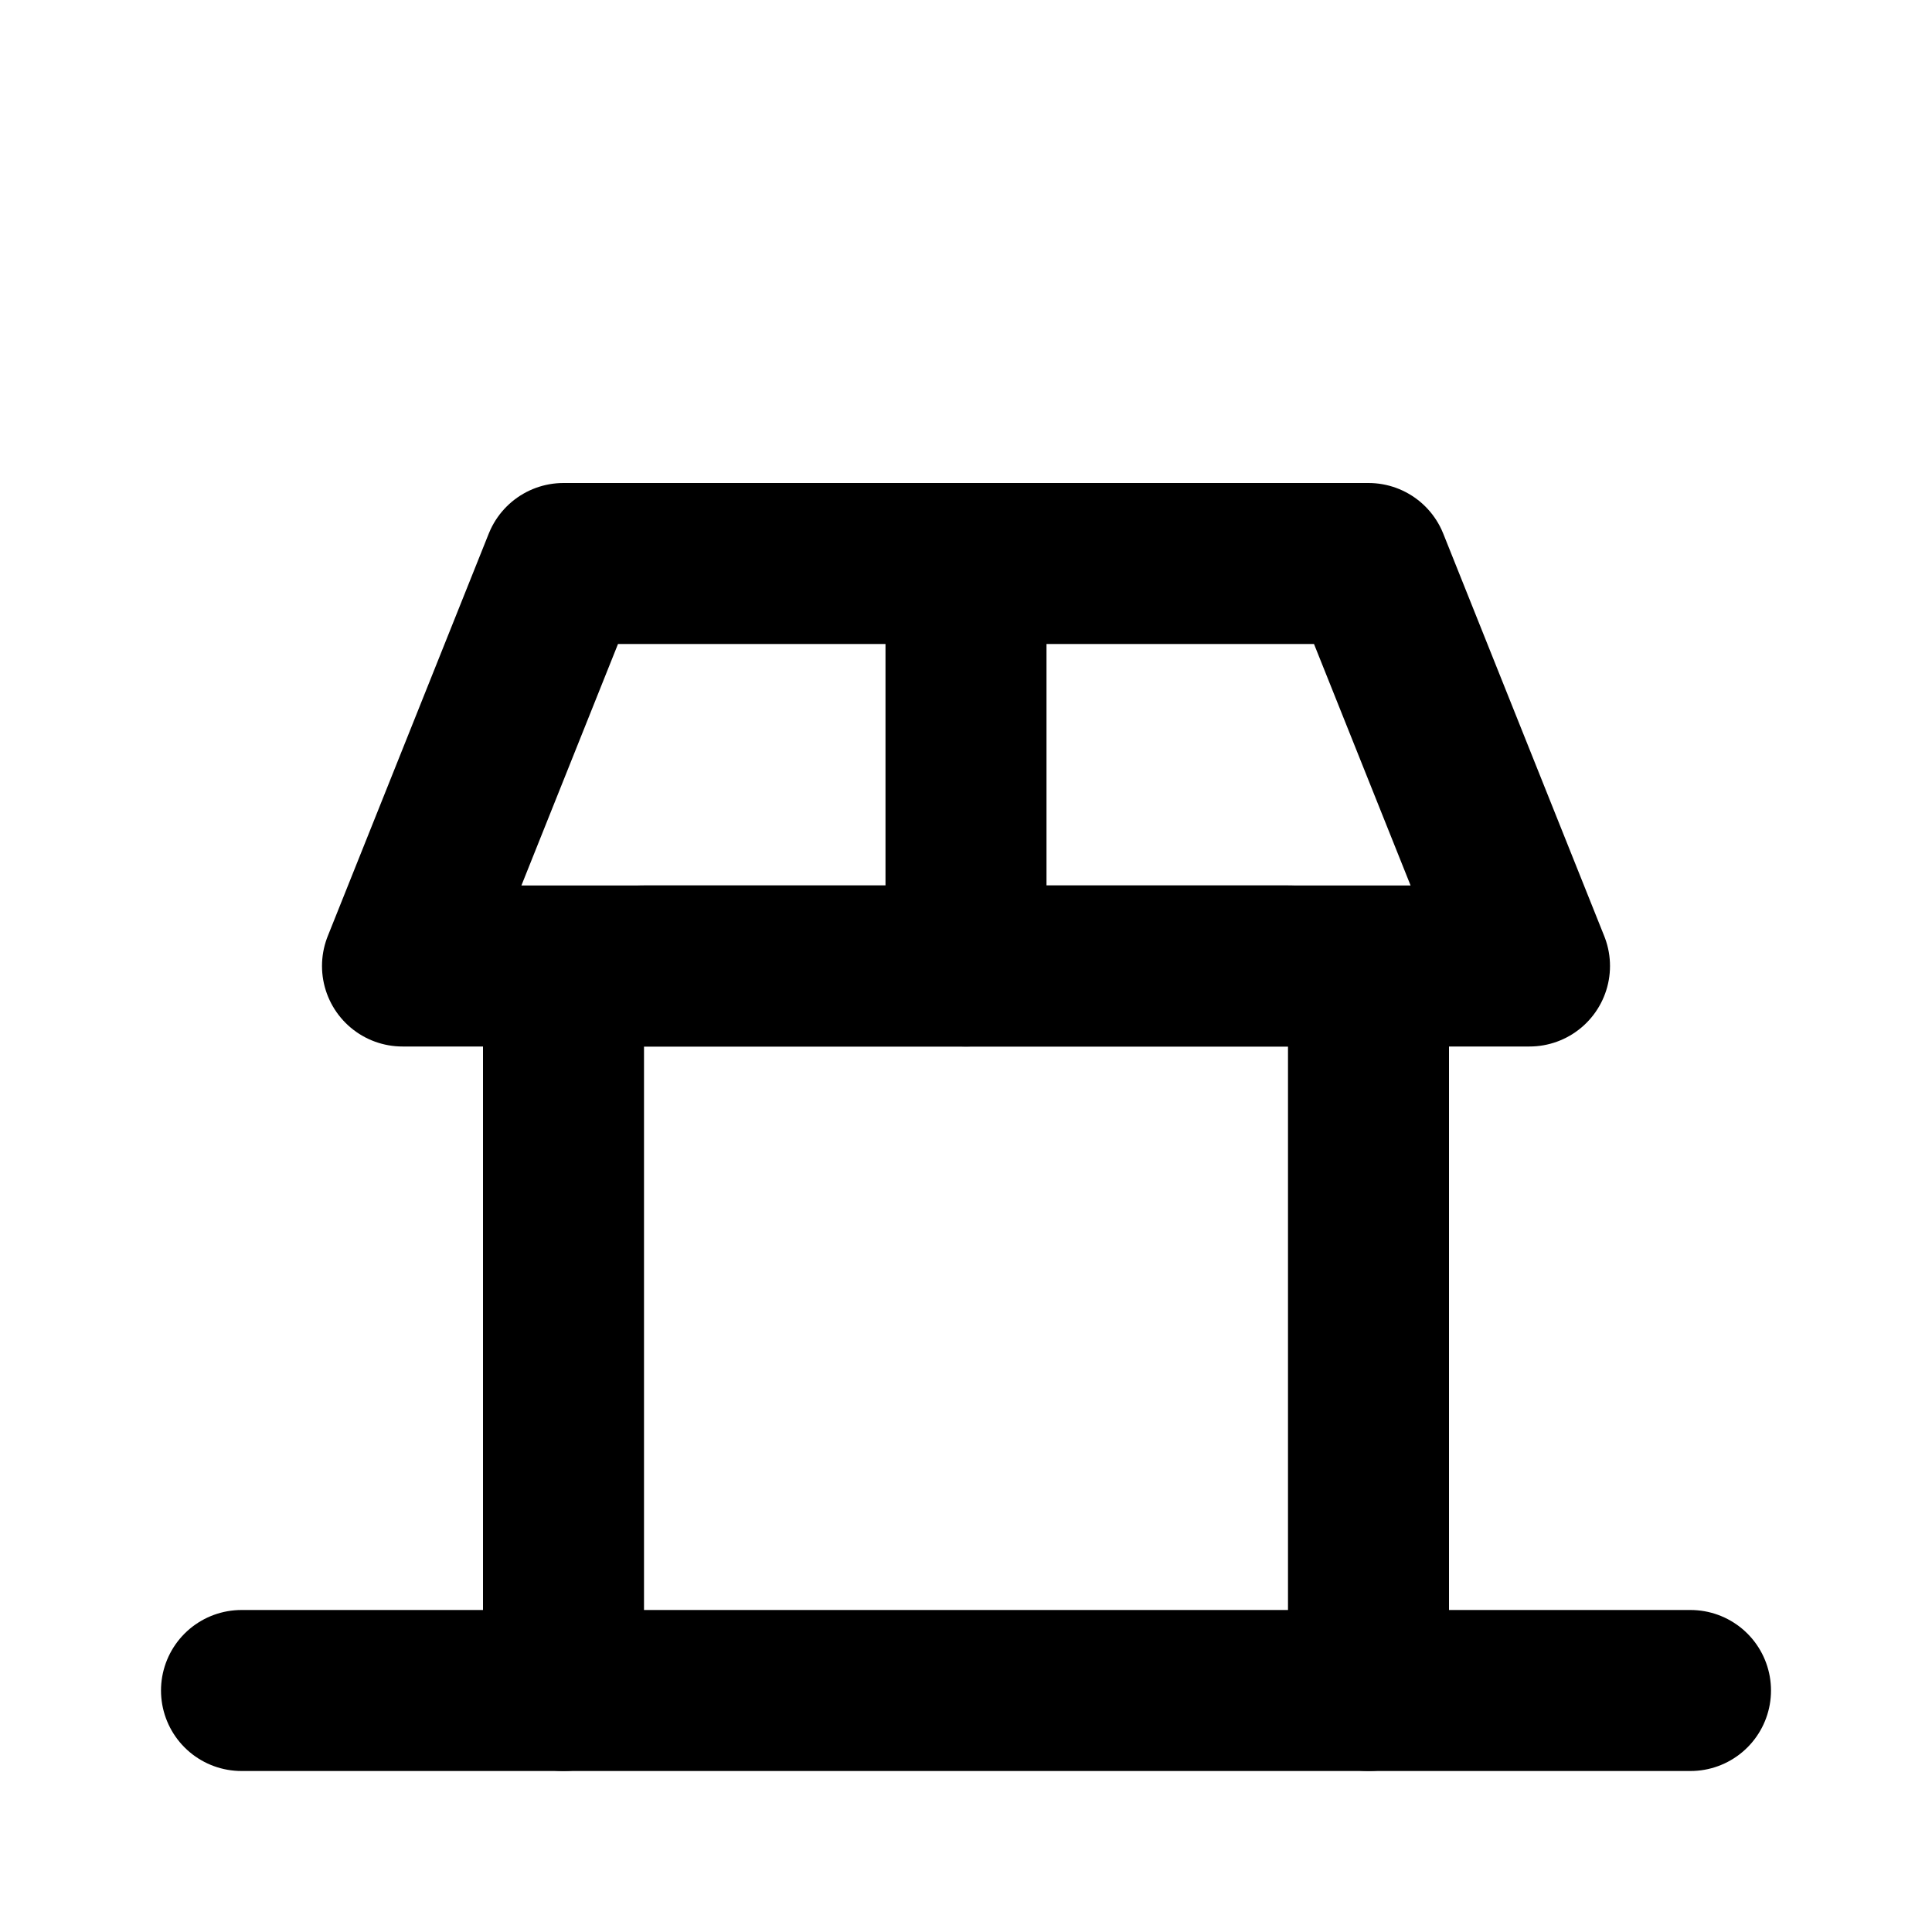
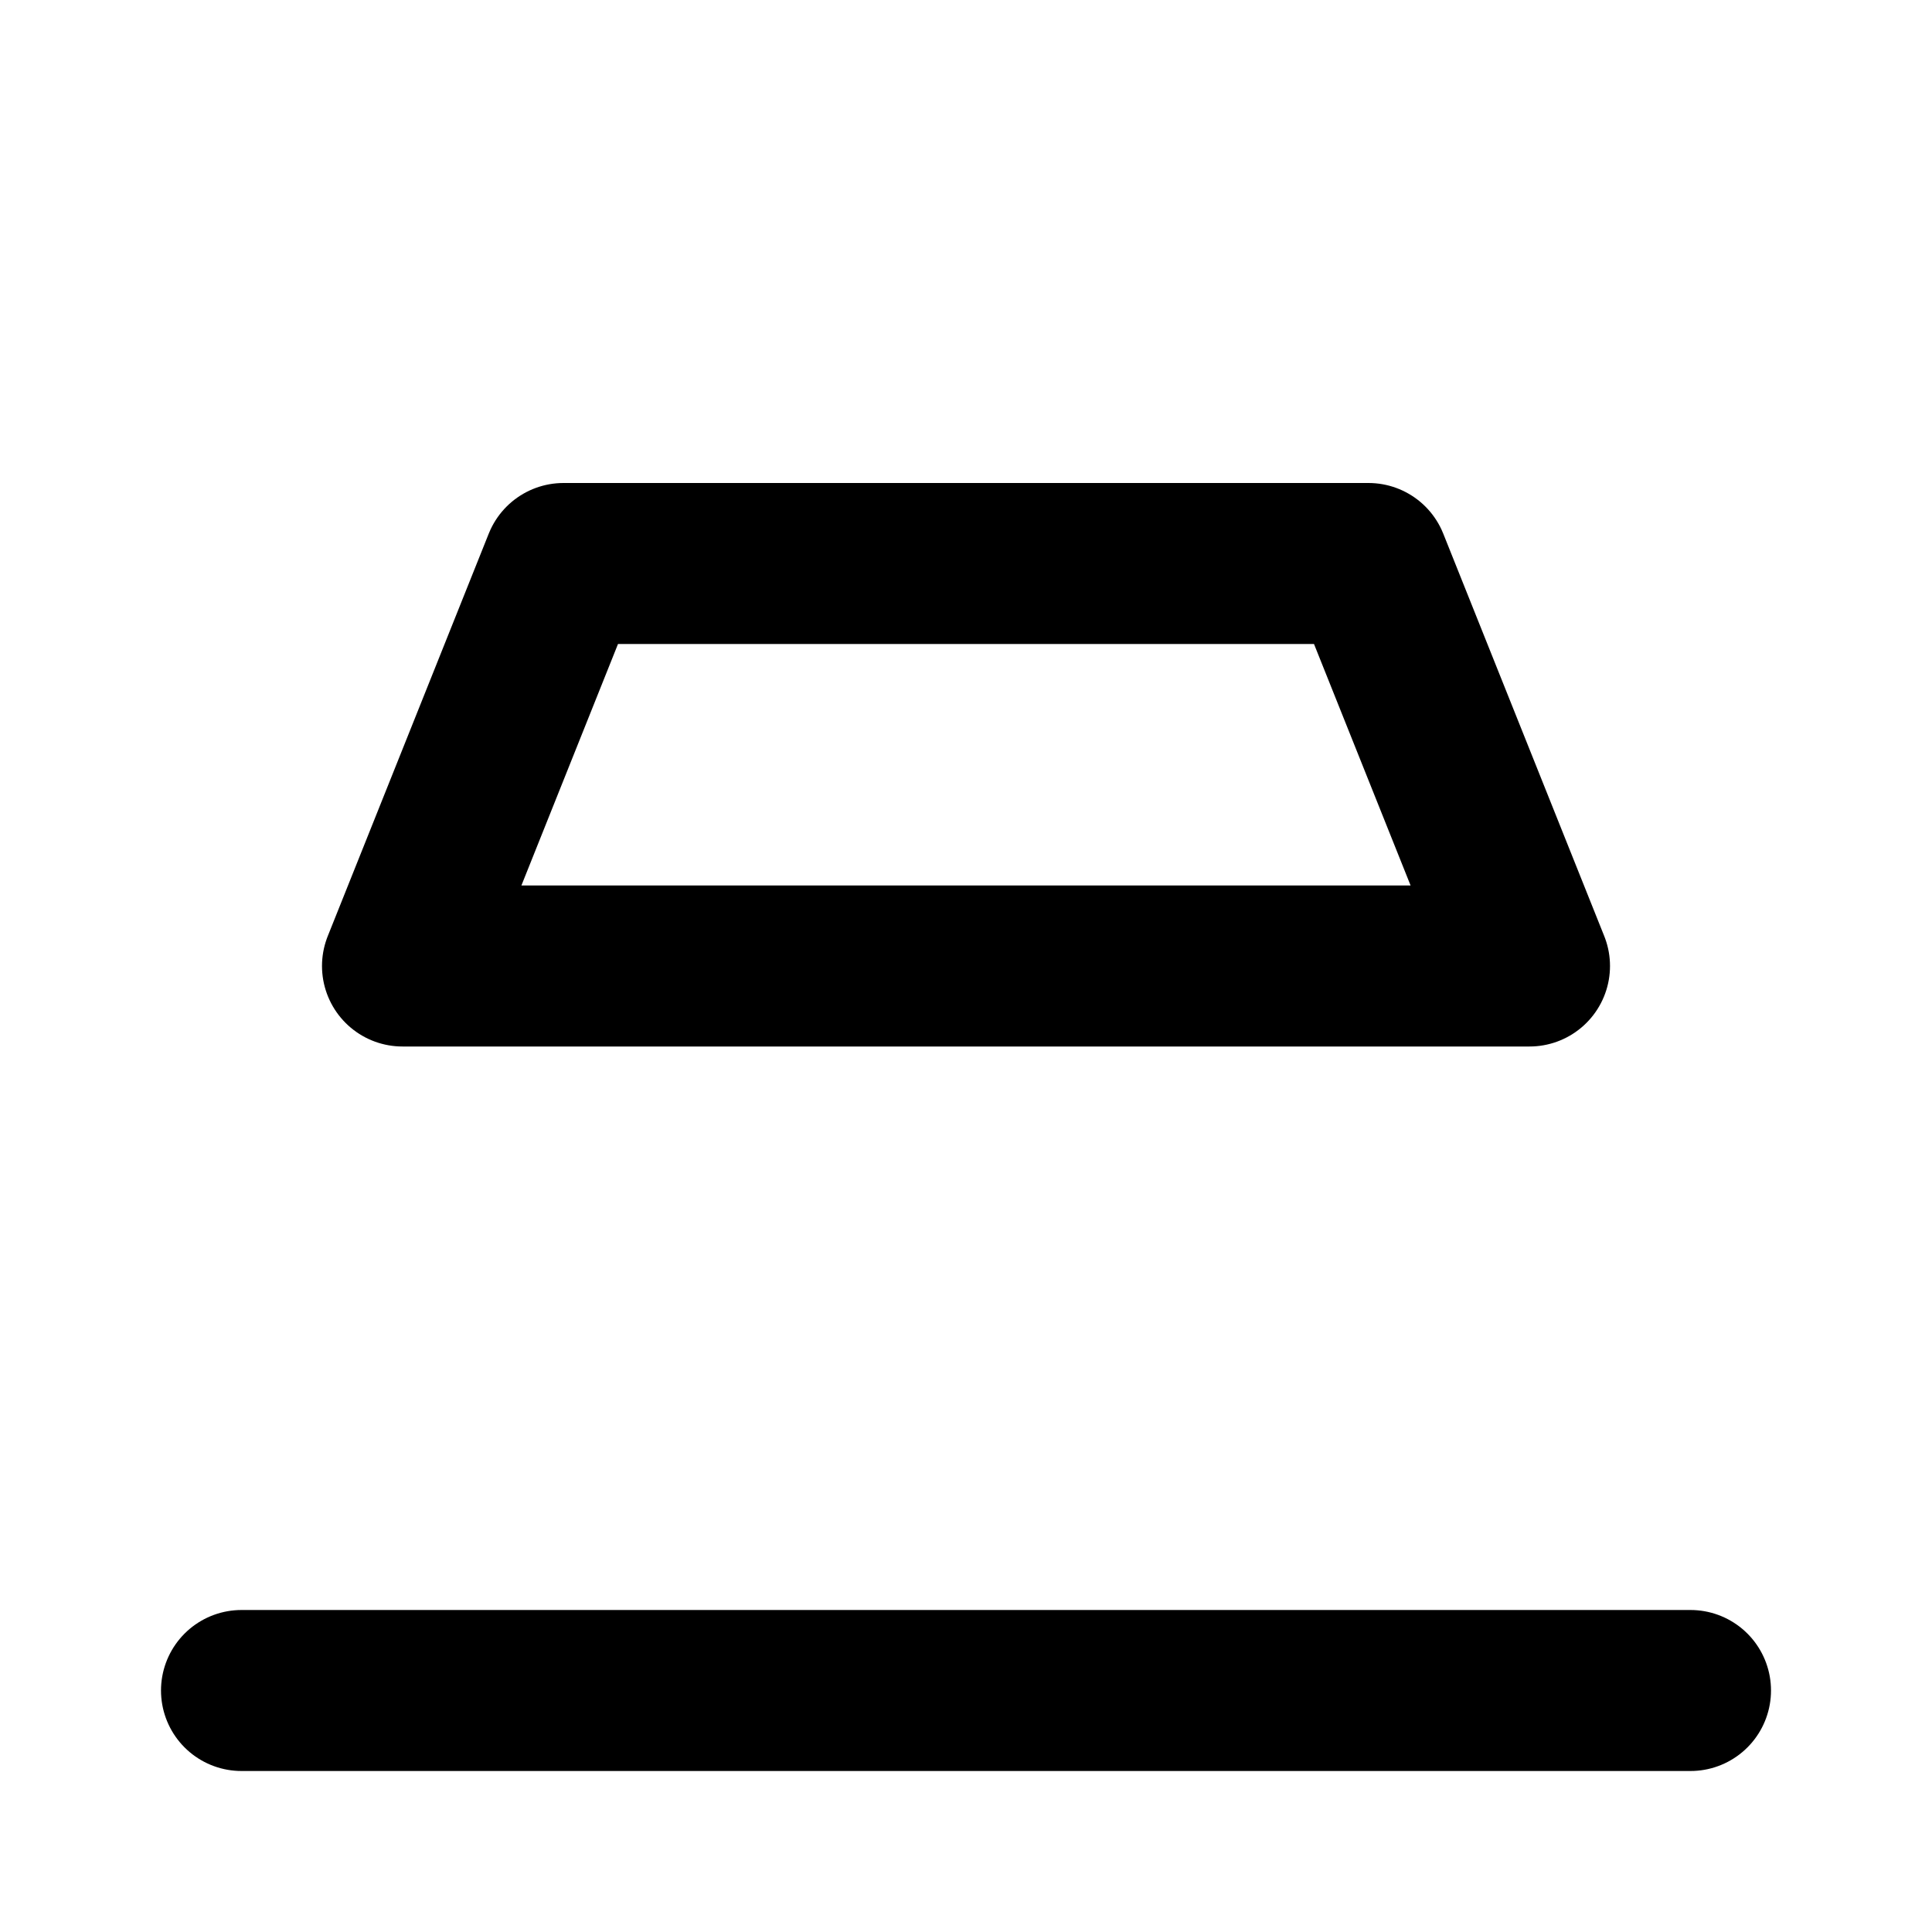
<svg xmlns="http://www.w3.org/2000/svg" viewBox="0 0 24 24" fill="none" stroke="currentColor" stroke-width="2" stroke-linecap="round" stroke-linejoin="round">
-   <path d="M17 21v-8a1 1 0 0 0-1-1H8a1 1 0 0 0-1 1v8" />
  <path d="M3 21h18" />
-   <path d="M12 12V7" />
  <path d="M7 7h10l2 5H5l2-5z" />
</svg>